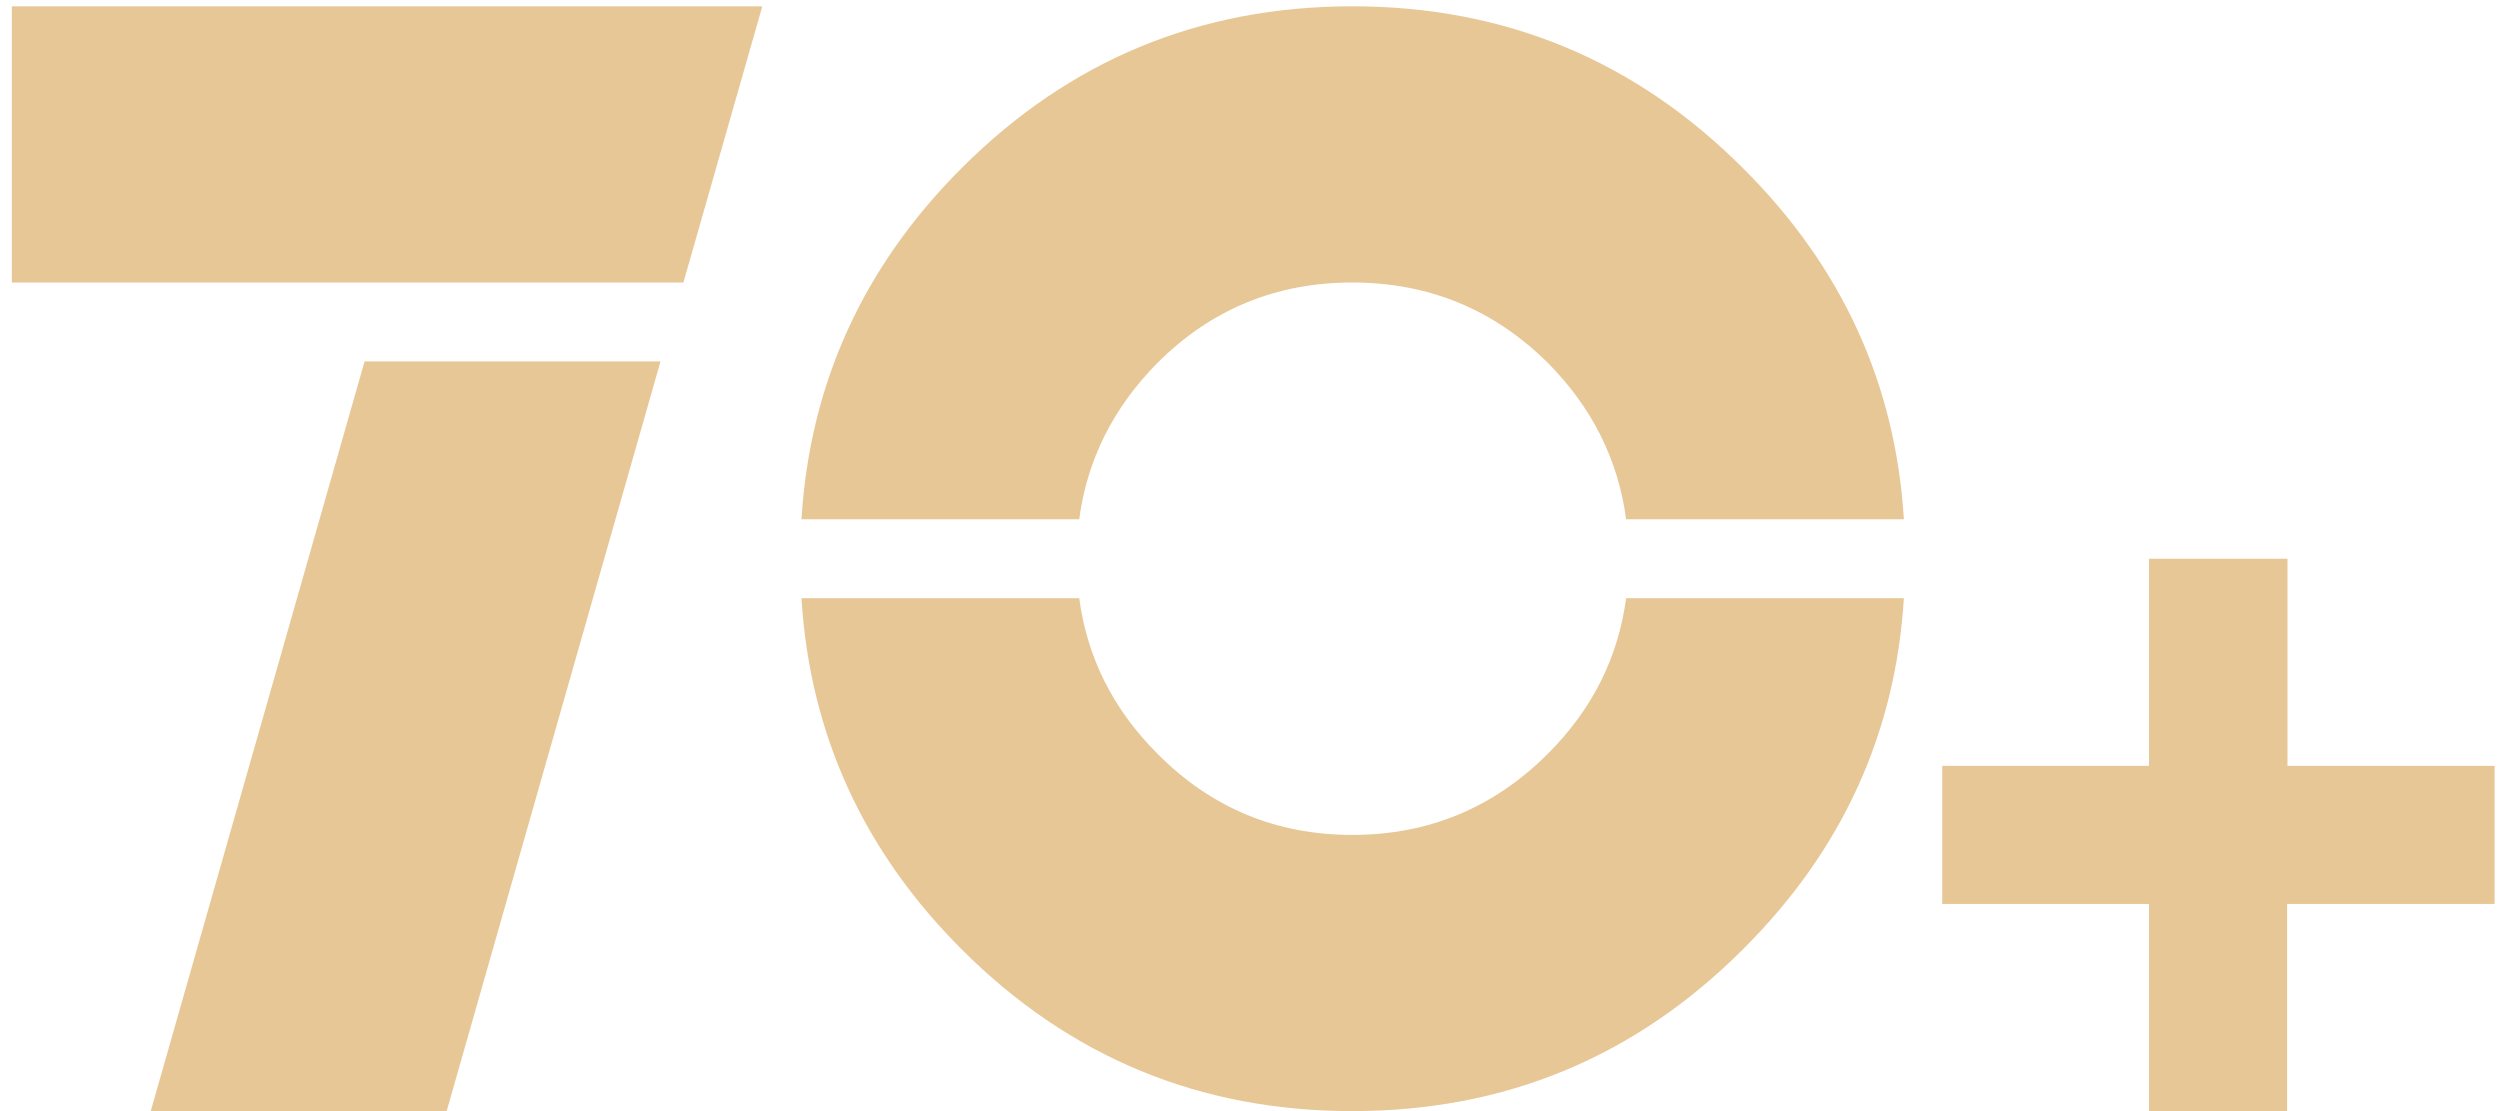
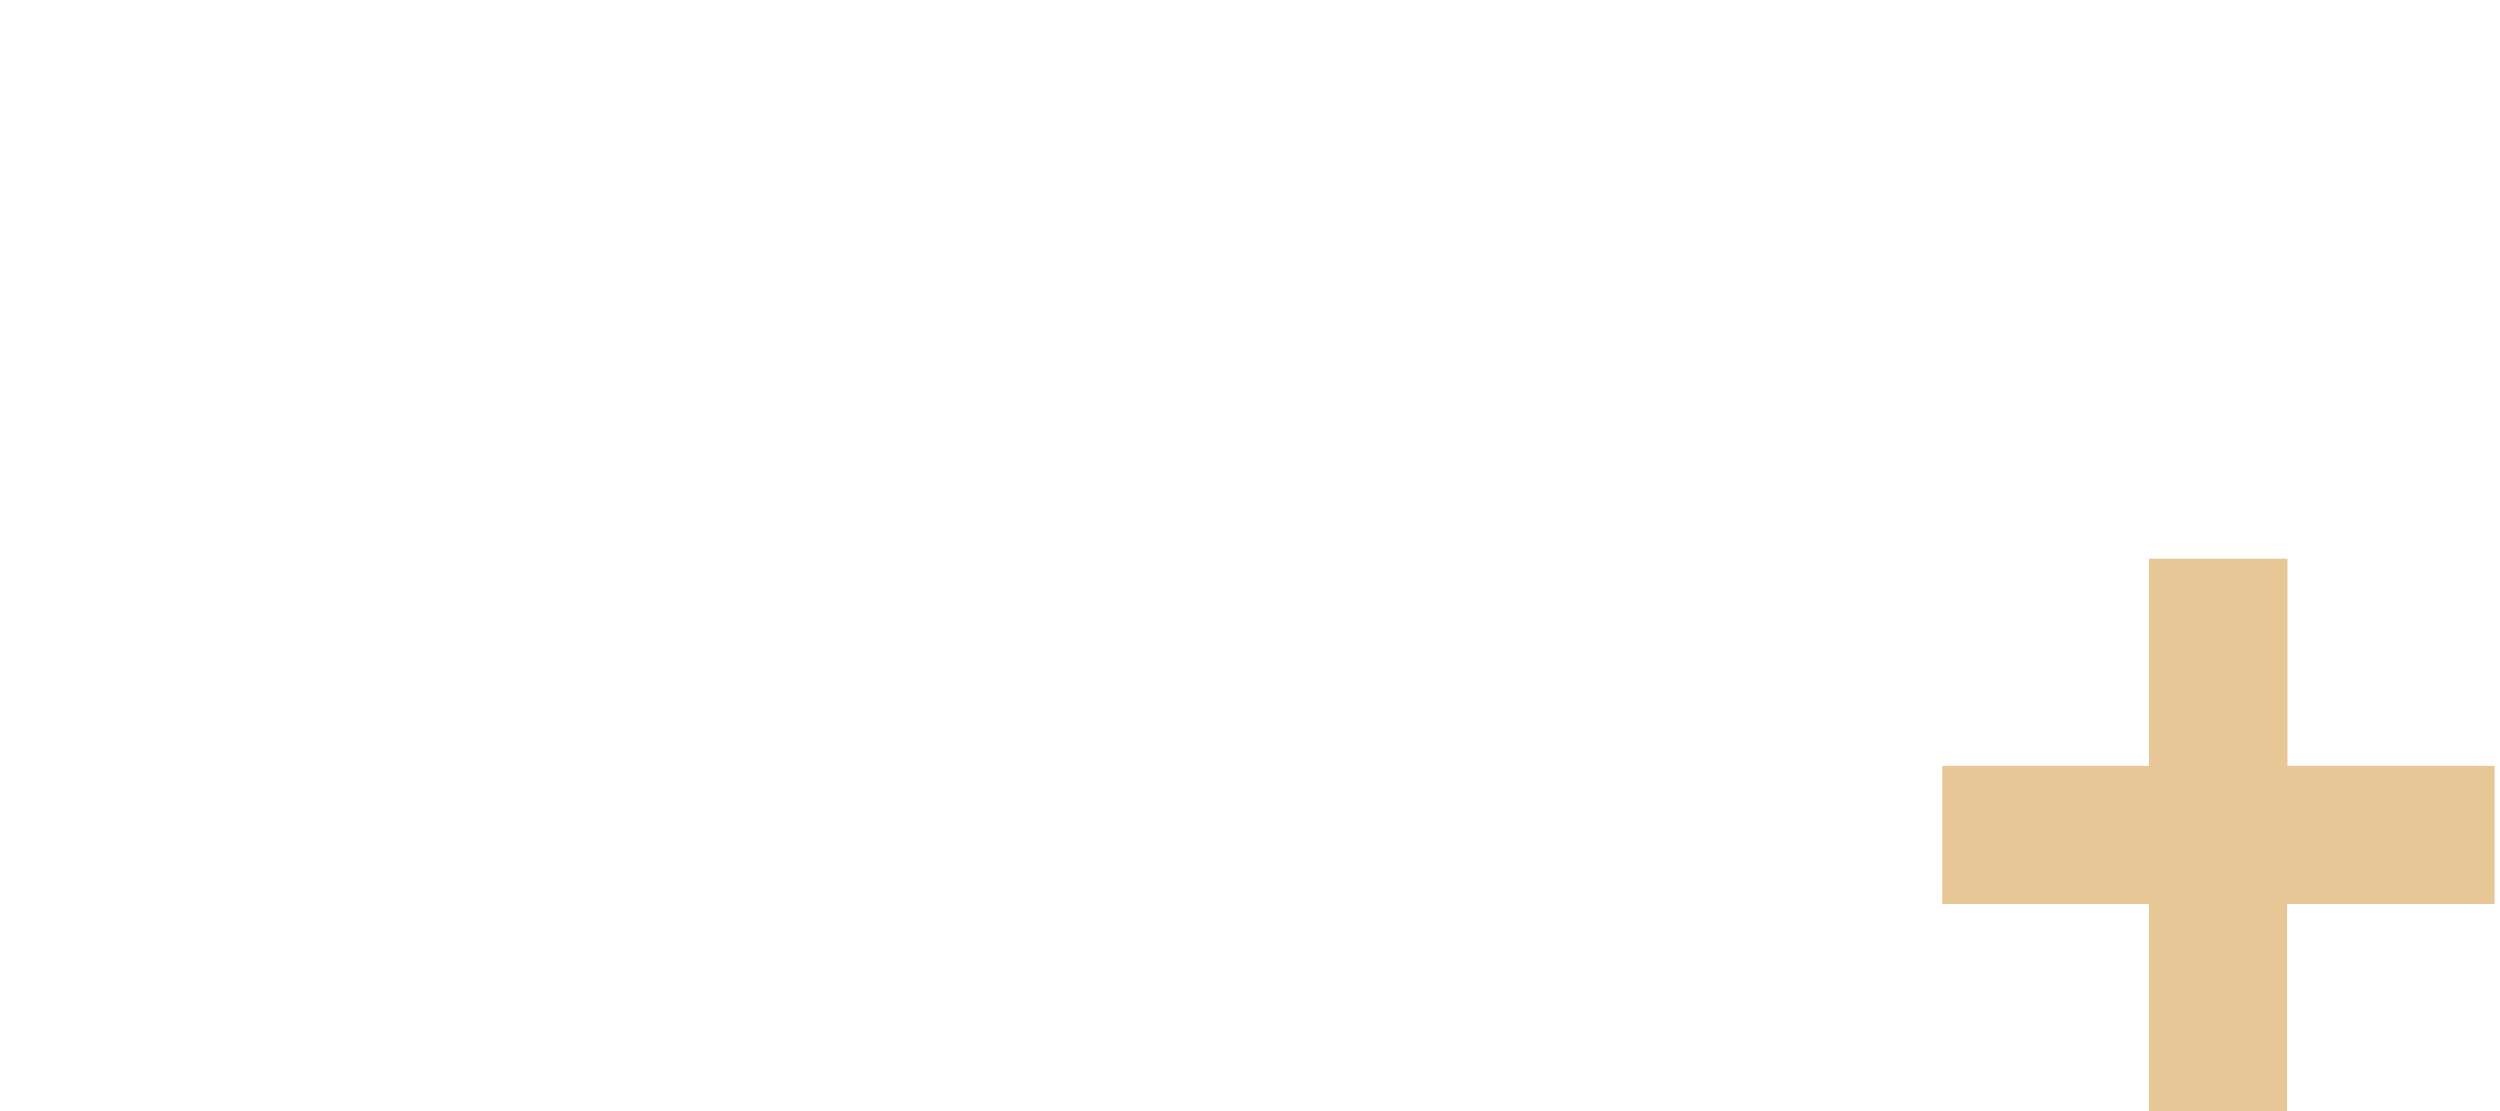
<svg xmlns="http://www.w3.org/2000/svg" width="198" height="88" viewBox="0 0 198 88" fill="none">
  <path d="M170.2 71.594H153.825V60.656H170.2V44.25H181.169V60.656H197.575V71.594H181.137V88H170.2V71.594Z" fill="#E7C796" />
-   <path d="M128.788 47.375H150.788C150.121 58.125 145.871 67.396 138.038 75.188C129.496 83.729 119.183 88 107.1 88C95.017 88 84.704 83.729 76.163 75.188C68.371 67.396 64.142 58.125 63.475 47.375H85.475C86.1 52.083 88.163 56.188 91.663 59.688C95.913 63.979 101.058 66.125 107.1 66.125C113.142 66.125 118.308 63.979 122.6 59.688C126.1 56.188 128.163 52.083 128.788 47.375ZM85.475 41.125H63.475C64.142 30.375 68.371 21.104 76.163 13.312C84.704 4.771 95.017 0.5 107.1 0.5C119.183 0.5 129.496 4.771 138.038 13.312C145.871 21.104 150.121 30.375 150.788 41.125H128.788C128.163 36.417 126.1 32.292 122.6 28.75C118.308 24.5 113.142 22.375 107.1 22.375C101.058 22.375 95.913 24.5 91.663 28.75C88.163 32.292 86.1 36.417 85.475 41.125Z" fill="#E7C796" />
-   <path d="M52.312 28.625L35.375 88H11.938L28.875 28.625H52.312ZM0.938 22.375V0.5H60.375L54.125 22.375H0.938Z" fill="#E7C796" />
</svg>